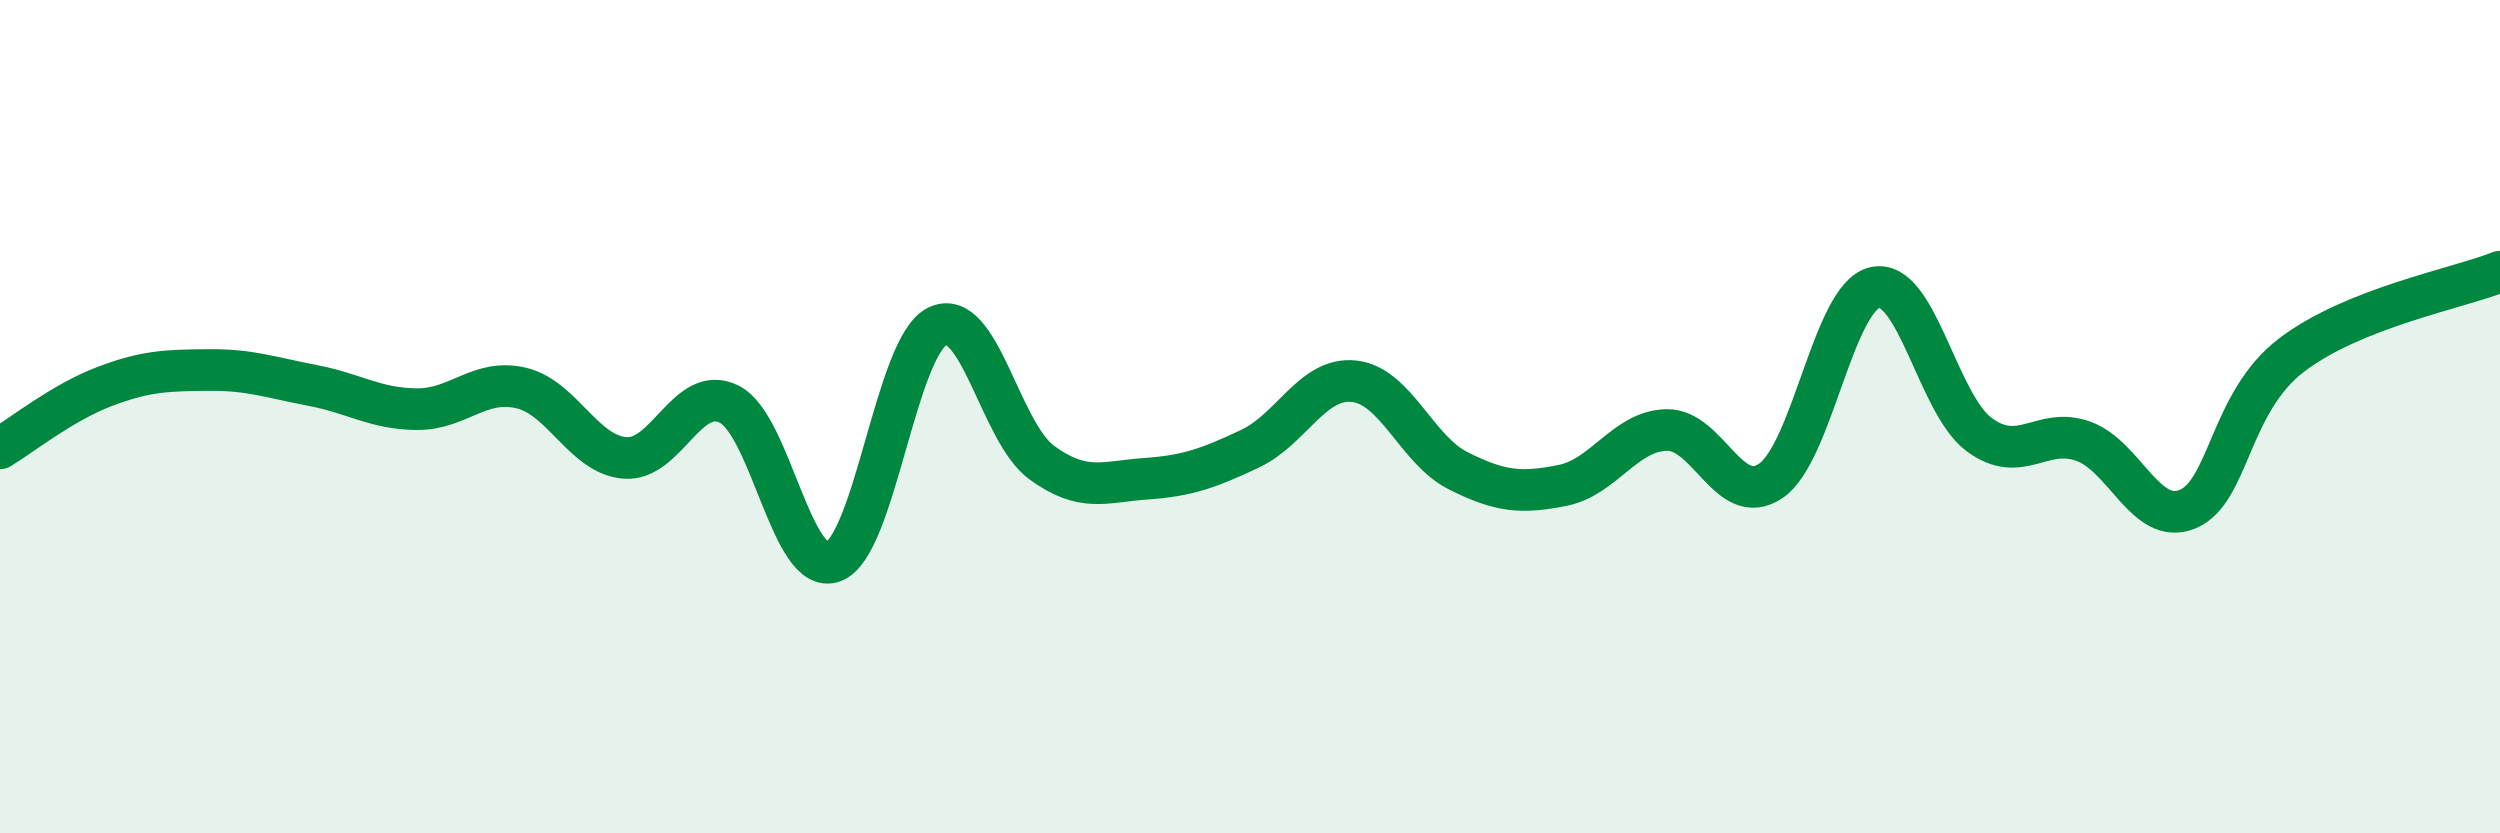
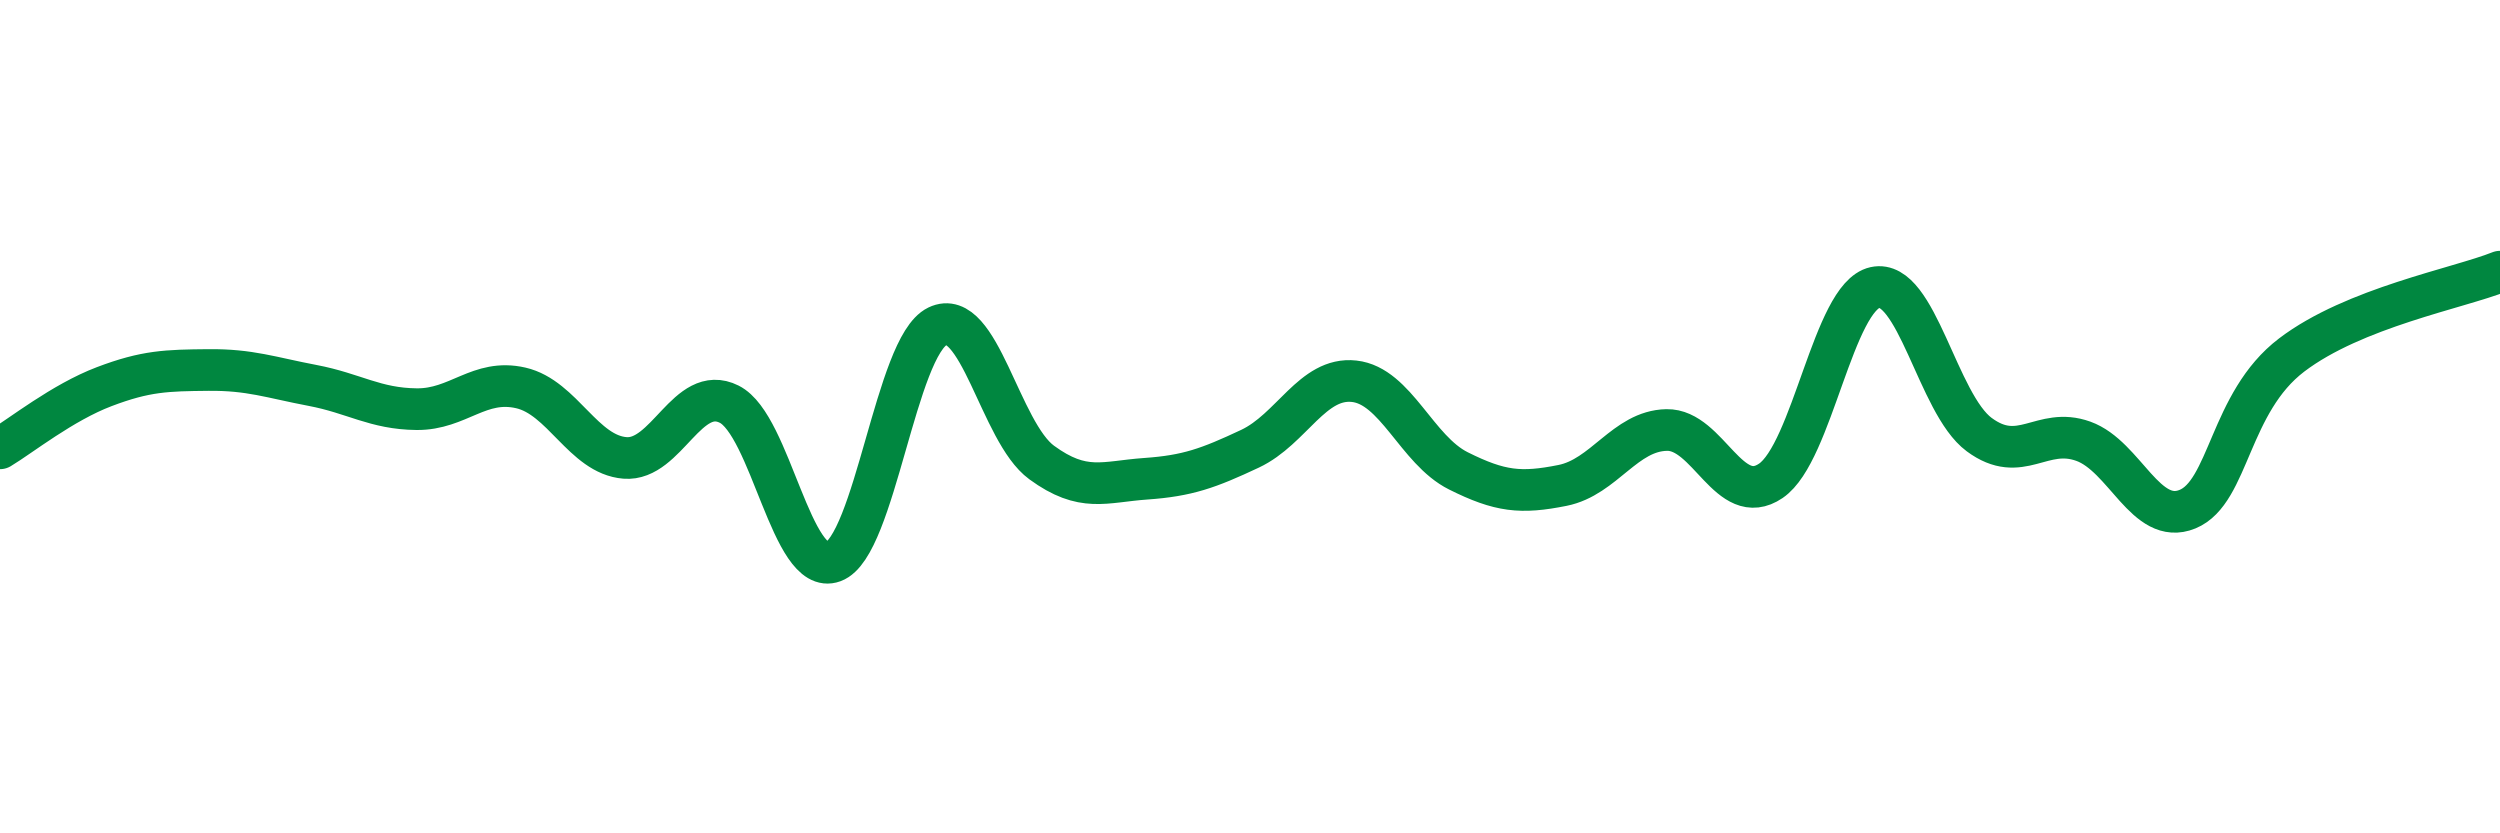
<svg xmlns="http://www.w3.org/2000/svg" width="60" height="20" viewBox="0 0 60 20">
-   <path d="M 0,10.76 C 0.5,10.46 1.5,9.66 2.5,9.28 C 3.5,8.9 4,8.89 5,8.88 C 6,8.87 6.5,9.06 7.5,9.25 C 8.5,9.44 9,9.81 10,9.82 C 11,9.83 11.5,9.08 12.5,9.31 C 13.5,9.54 14,10.91 15,10.99 C 16,11.07 16.5,9.2 17.5,9.7 C 18.5,10.2 19,13.85 20,13.48 C 21,13.11 21.5,8.31 22.5,7.83 C 23.5,7.35 24,10.37 25,11.1 C 26,11.83 26.5,11.56 27.5,11.49 C 28.5,11.42 29,11.24 30,10.77 C 31,10.3 31.5,9.04 32.5,9.15 C 33.5,9.26 34,10.8 35,11.3 C 36,11.8 36.5,11.85 37.5,11.65 C 38.5,11.45 39,10.34 40,10.32 C 41,10.3 41.5,12.22 42.5,11.54 C 43.5,10.86 44,7.12 45,6.9 C 46,6.68 46.5,9.69 47.5,10.43 C 48.5,11.17 49,10.23 50,10.59 C 51,10.95 51.5,12.63 52.5,12.22 C 53.5,11.81 53.5,9.66 55,8.52 C 56.5,7.38 59,6.92 60,6.52L60 20L0 20Z" fill="#008740" opacity="0.1" stroke-linecap="round" stroke-linejoin="round" />
  <path d="M 0,10.76 C 0.5,10.46 1.5,9.66 2.5,9.28 C 3.5,8.9 4,8.89 5,8.88 C 6,8.87 6.5,9.06 7.5,9.25 C 8.5,9.44 9,9.81 10,9.82 C 11,9.83 11.5,9.08 12.5,9.31 C 13.5,9.54 14,10.91 15,10.99 C 16,11.07 16.5,9.2 17.5,9.7 C 18.5,10.2 19,13.85 20,13.48 C 21,13.11 21.5,8.31 22.5,7.83 C 23.5,7.35 24,10.37 25,11.1 C 26,11.83 26.5,11.56 27.5,11.49 C 28.5,11.42 29,11.24 30,10.77 C 31,10.3 31.5,9.04 32.5,9.15 C 33.5,9.26 34,10.8 35,11.3 C 36,11.8 36.5,11.85 37.5,11.65 C 38.5,11.45 39,10.34 40,10.32 C 41,10.3 41.5,12.22 42.5,11.54 C 43.5,10.86 44,7.12 45,6.9 C 46,6.68 46.5,9.69 47.5,10.43 C 48.5,11.17 49,10.23 50,10.59 C 51,10.95 51.5,12.63 52.5,12.22 C 53.5,11.81 53.5,9.66 55,8.52 C 56.5,7.38 59,6.92 60,6.52" stroke="#008740" stroke-width="1" fill="none" stroke-linecap="round" stroke-linejoin="round" />
</svg>